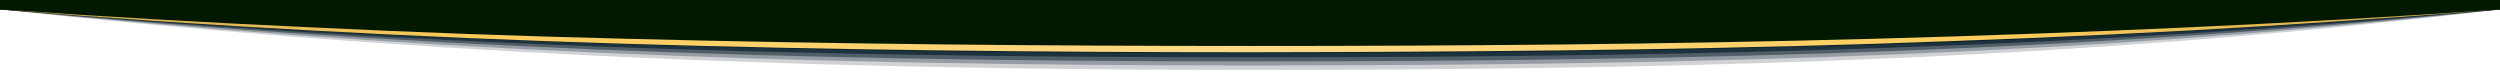
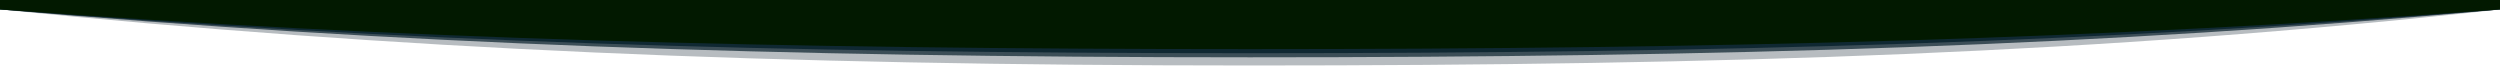
<svg xmlns="http://www.w3.org/2000/svg" id="Layer_1" version="1.1" viewBox="0 0 794 23.5">
  <defs>
    <style> .st0 { fill: #08202c; opacity: .7; } .st0, .st1, .st2, .st3, .st4 { isolation: isolate; } .st1 { fill: #142230; opacity: .2; } .st5 { fill: #182331; fill-opacity: 0; } .st2 { fill: #0c212d; opacity: .5; } .st6 { fill: #021900; } .st3 { fill: #041f2a; opacity: .8; } .st7 { fill: url(#linear-gradient); } .st4 { fill: #10212e; opacity: .3; } </style>
    <linearGradient id="linear-gradient" x1="0" y1="1655.8" x2="794" y2="1655.8" gradientTransform="translate(0 -1646)" gradientUnits="userSpaceOnUse">
      <stop offset="0" stop-color="#cfa74b" />
      <stop offset=".2" stop-color="#fdcc5c" />
      <stop offset=".5" stop-color="#fdd986" />
      <stop offset=".8" stop-color="#fdcc5c" />
      <stop offset="1" stop-color="#cfa74b" />
    </linearGradient>
  </defs>
  <g>
    <path class="st5" d="M0,0v3c125.2,14.3,245.2,20.5,397,20.5s270.5-4.1,397-20.5V0H0Z" />
-     <path class="st1" d="M397,22.2c151.8,0,270.6-4,397-19.2V0H0v3c125.3,13.5,245.2,19.2,397,19.2Z" />
    <path class="st4" d="M397,20.8c151.8,0,270.7-3.8,397-17.8V0H0v3c125.4,12.7,245.2,17.8,397,17.8Z" />
-     <path class="st2" d="M397,19.5c151.8,0,270.8-3.7,397-16.5V0H0v3c125.5,11.8,245.2,16.5,397,16.5Z" />
    <path class="st0" d="M397,18.2c151.8,0,270.9-3.5,397-15.2V0H0v3c125.6,11,245.2,15.2,397,15.2Z" />
    <path class="st3" d="M397,16.9c151.8,0,271-3.4,397-13.9V0H0v3c125.7,10.2,245.2,13.9,397,13.9Z" />
    <path class="st6" d="M0,0v3c125.8,9.4,245.2,12.6,397,12.6s271.1-3.2,397-12.6V0H0Z" />
  </g>
-   <path class="st7" d="M0,3c33,2.3,66.1,4.2,99.2,5.7,33.1,1.6,66.2,2.8,99.2,3.6,66.2,1.7,132.4,2.3,198.6,2.3s132.4-.5,198.6-2.3c33.1-.9,66.2-2.1,99.2-3.6,33.1-1.5,66.1-3.4,99.2-5.7-33,2.6-66,4.9-99.1,6.7-33.1,1.8-66.2,3.1-99.2,4.2-66.2,2.1-132.4,2.6-198.6,2.7-66.2,0-132.5-.7-198.6-2.7-33.1-1-66.2-2.4-99.2-4.2C66.1,7.9,33.1,5.7,0,3Z" />
</svg>